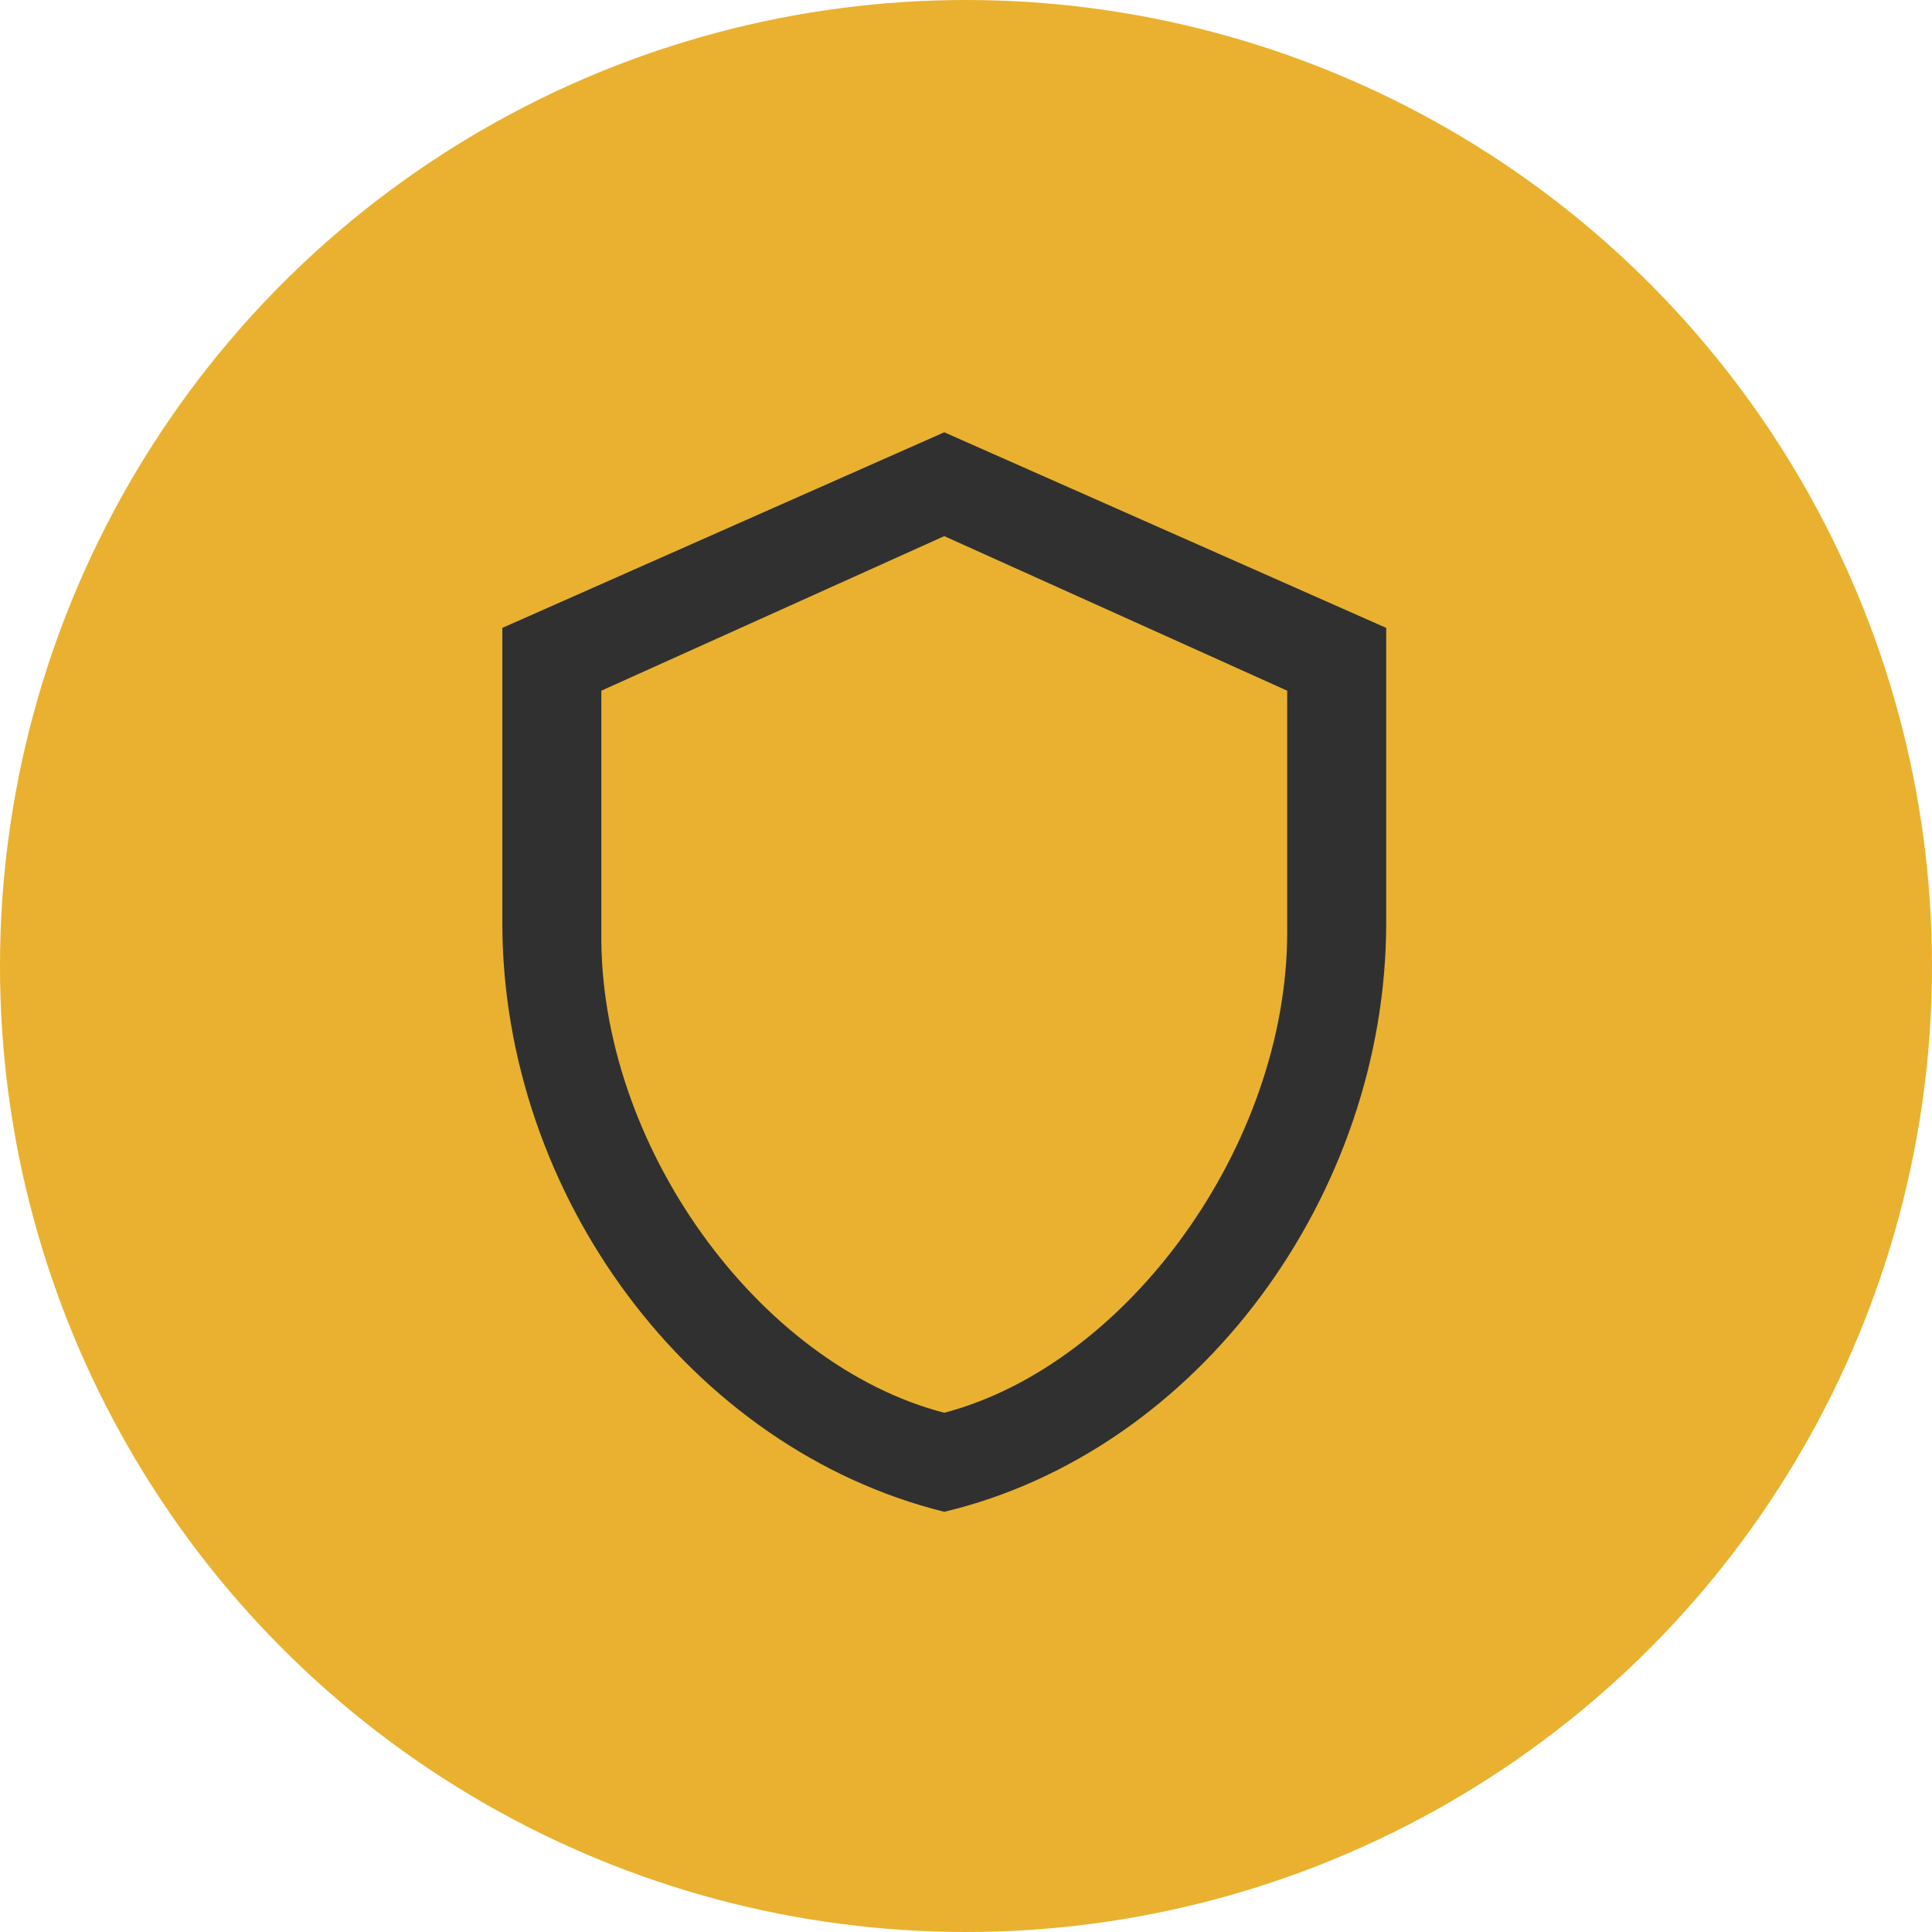
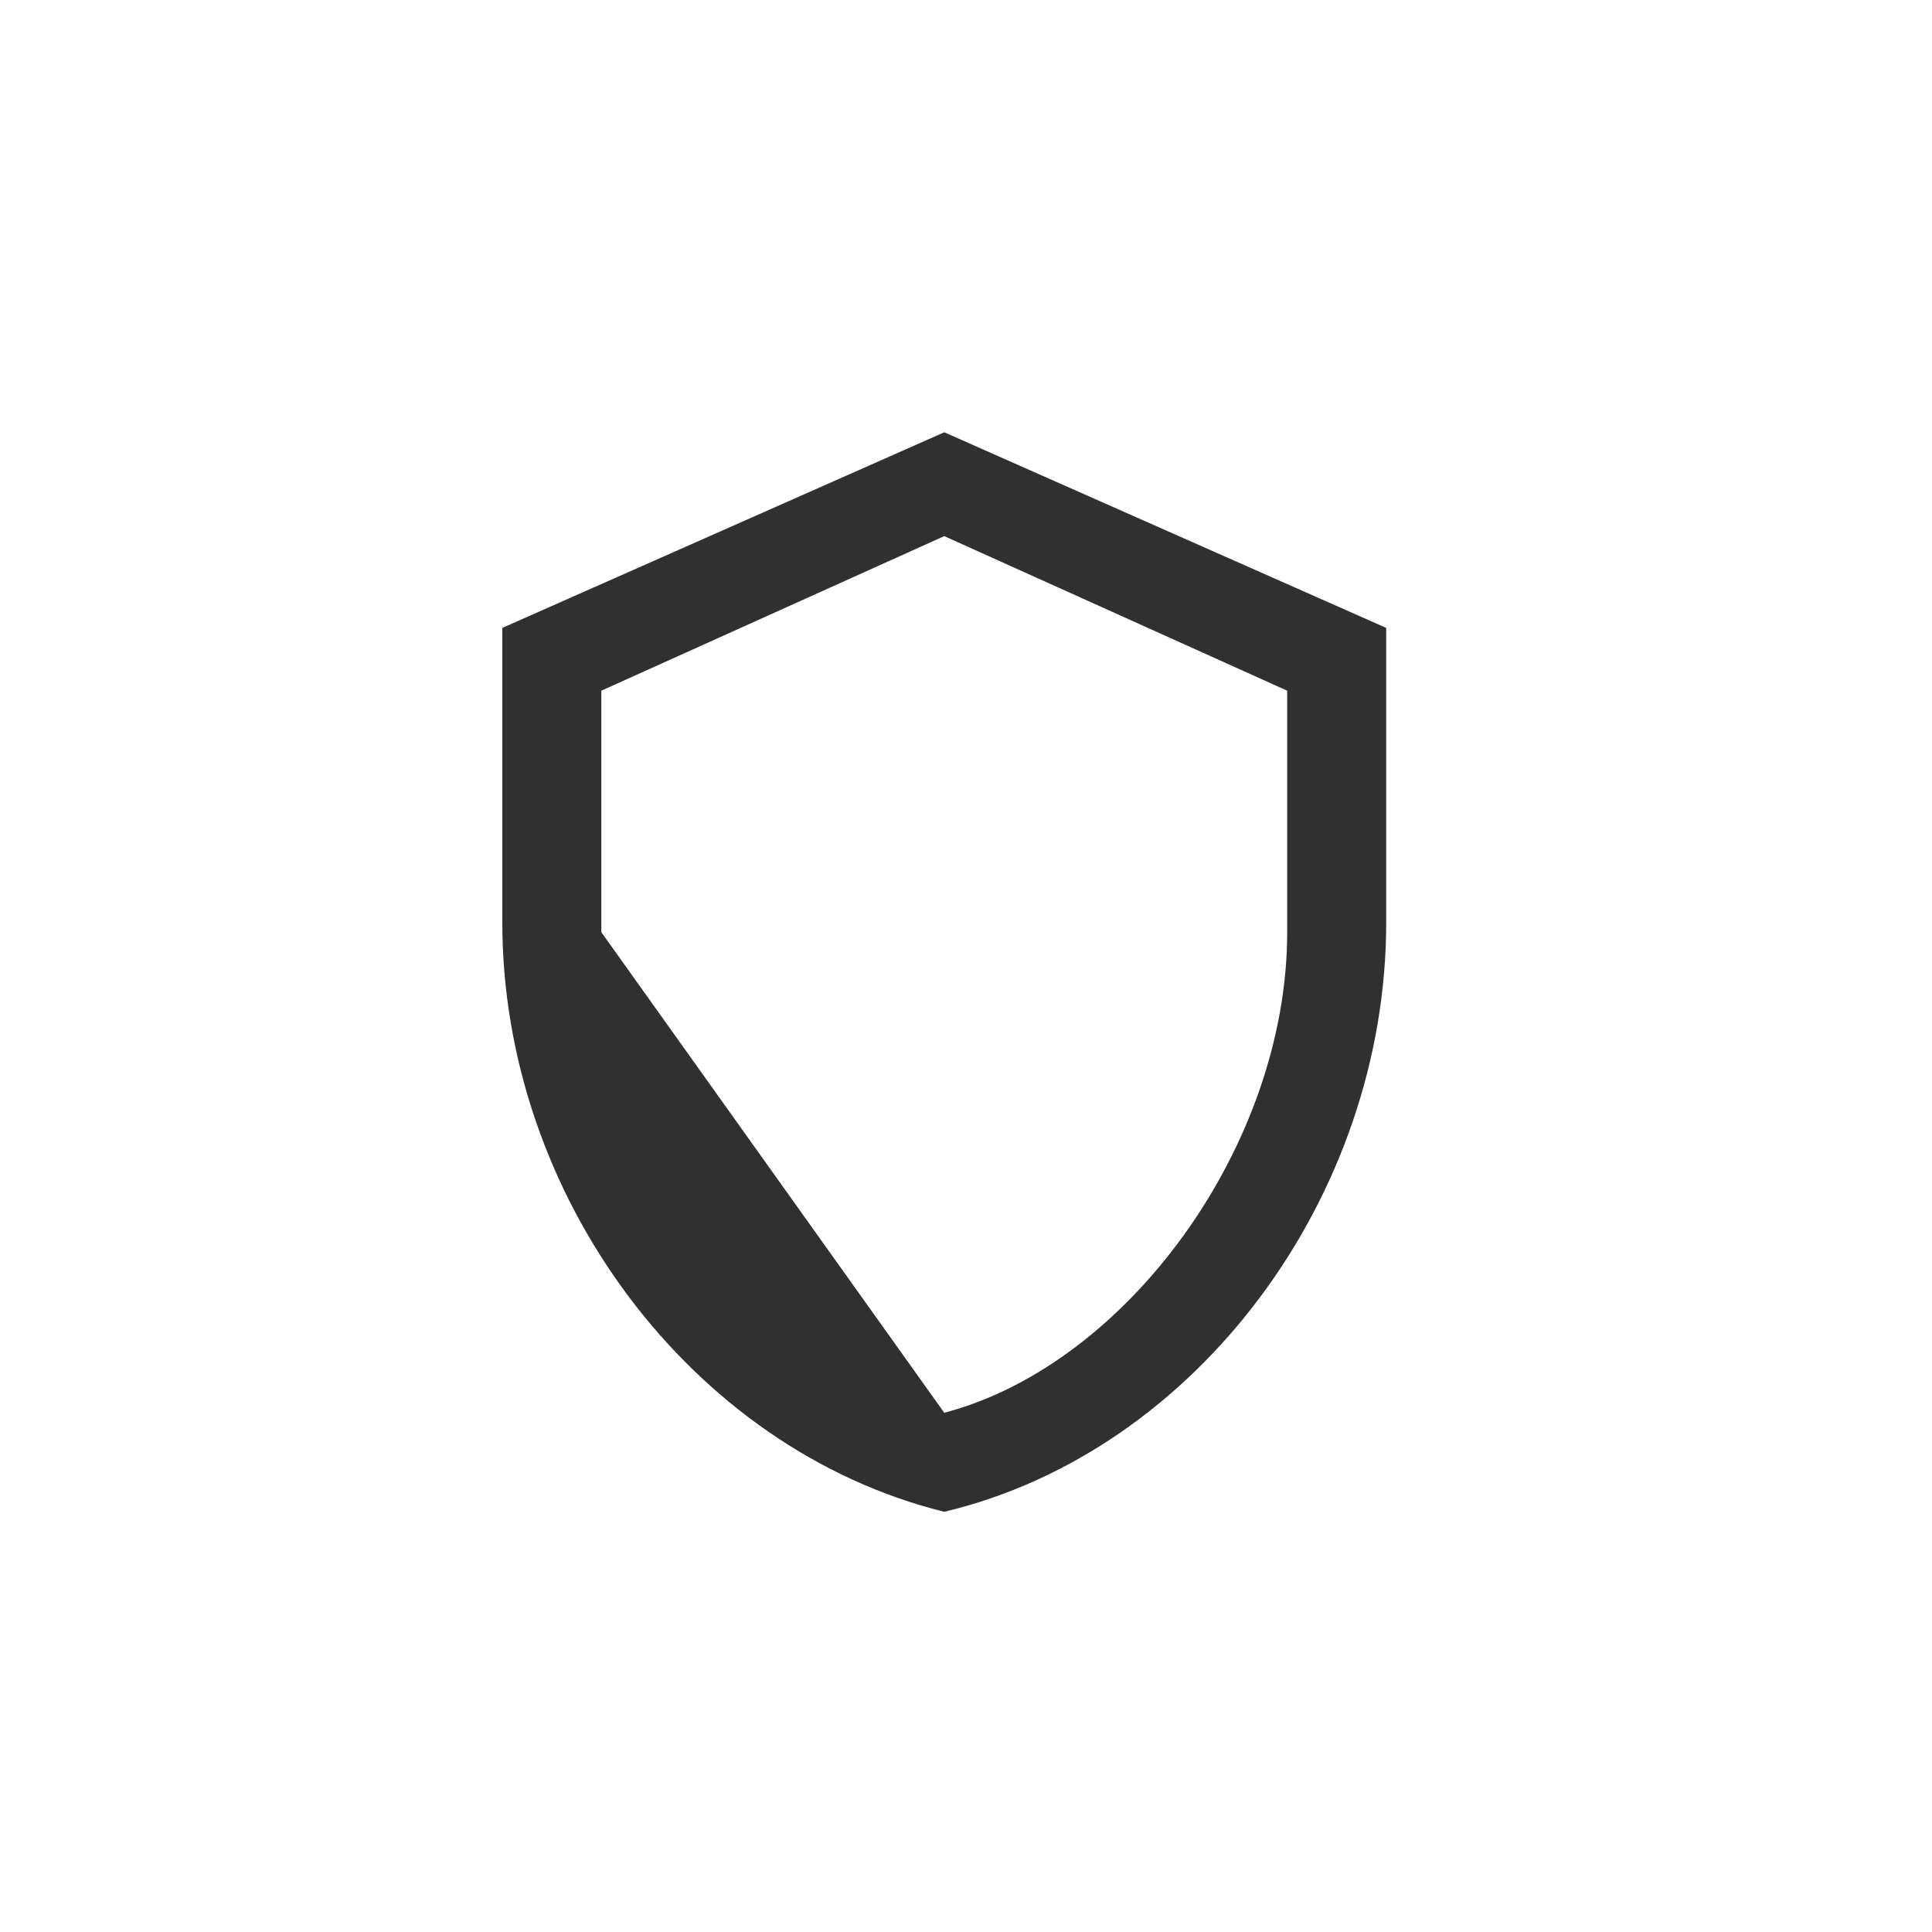
<svg xmlns="http://www.w3.org/2000/svg" version="1.1" id="Layer_1" x="0px" y="0px" viewBox="0 0 80 80" style="enable-background:new 0 0 80 80;" xml:space="preserve">
  <style type="text/css">
	.st0{fill:#E9B12F;}
	.st1{fill:#303030;}
</style>
  <g id="Group_435" transform="translate(-1144 -1532)">
-     <circle id="Ellipse_66" class="st0" cx="1184" cy="1572" r="40" />
-     <path id="shield-outline" class="st1" d="M1201.4,1570.2c0,11.3-7.8,21.9-18.3,24.4c-10.5-2.6-18.3-13.1-18.3-24.4V1558l18.3-8.1   l18.3,8.1V1570.2 M1183.1,1590.5c7.6-2,14.2-11.1,14.2-19.9v-10l-14.2-6.4l-14.2,6.4v10C1168.8,1579.4,1175.4,1588.5,1183.1,1590.5   z" />
+     <path id="shield-outline" class="st1" d="M1201.4,1570.2c0,11.3-7.8,21.9-18.3,24.4c-10.5-2.6-18.3-13.1-18.3-24.4V1558l18.3-8.1   l18.3,8.1V1570.2 M1183.1,1590.5c7.6-2,14.2-11.1,14.2-19.9v-10l-14.2-6.4l-14.2,6.4v10z" />
  </g>
</svg>